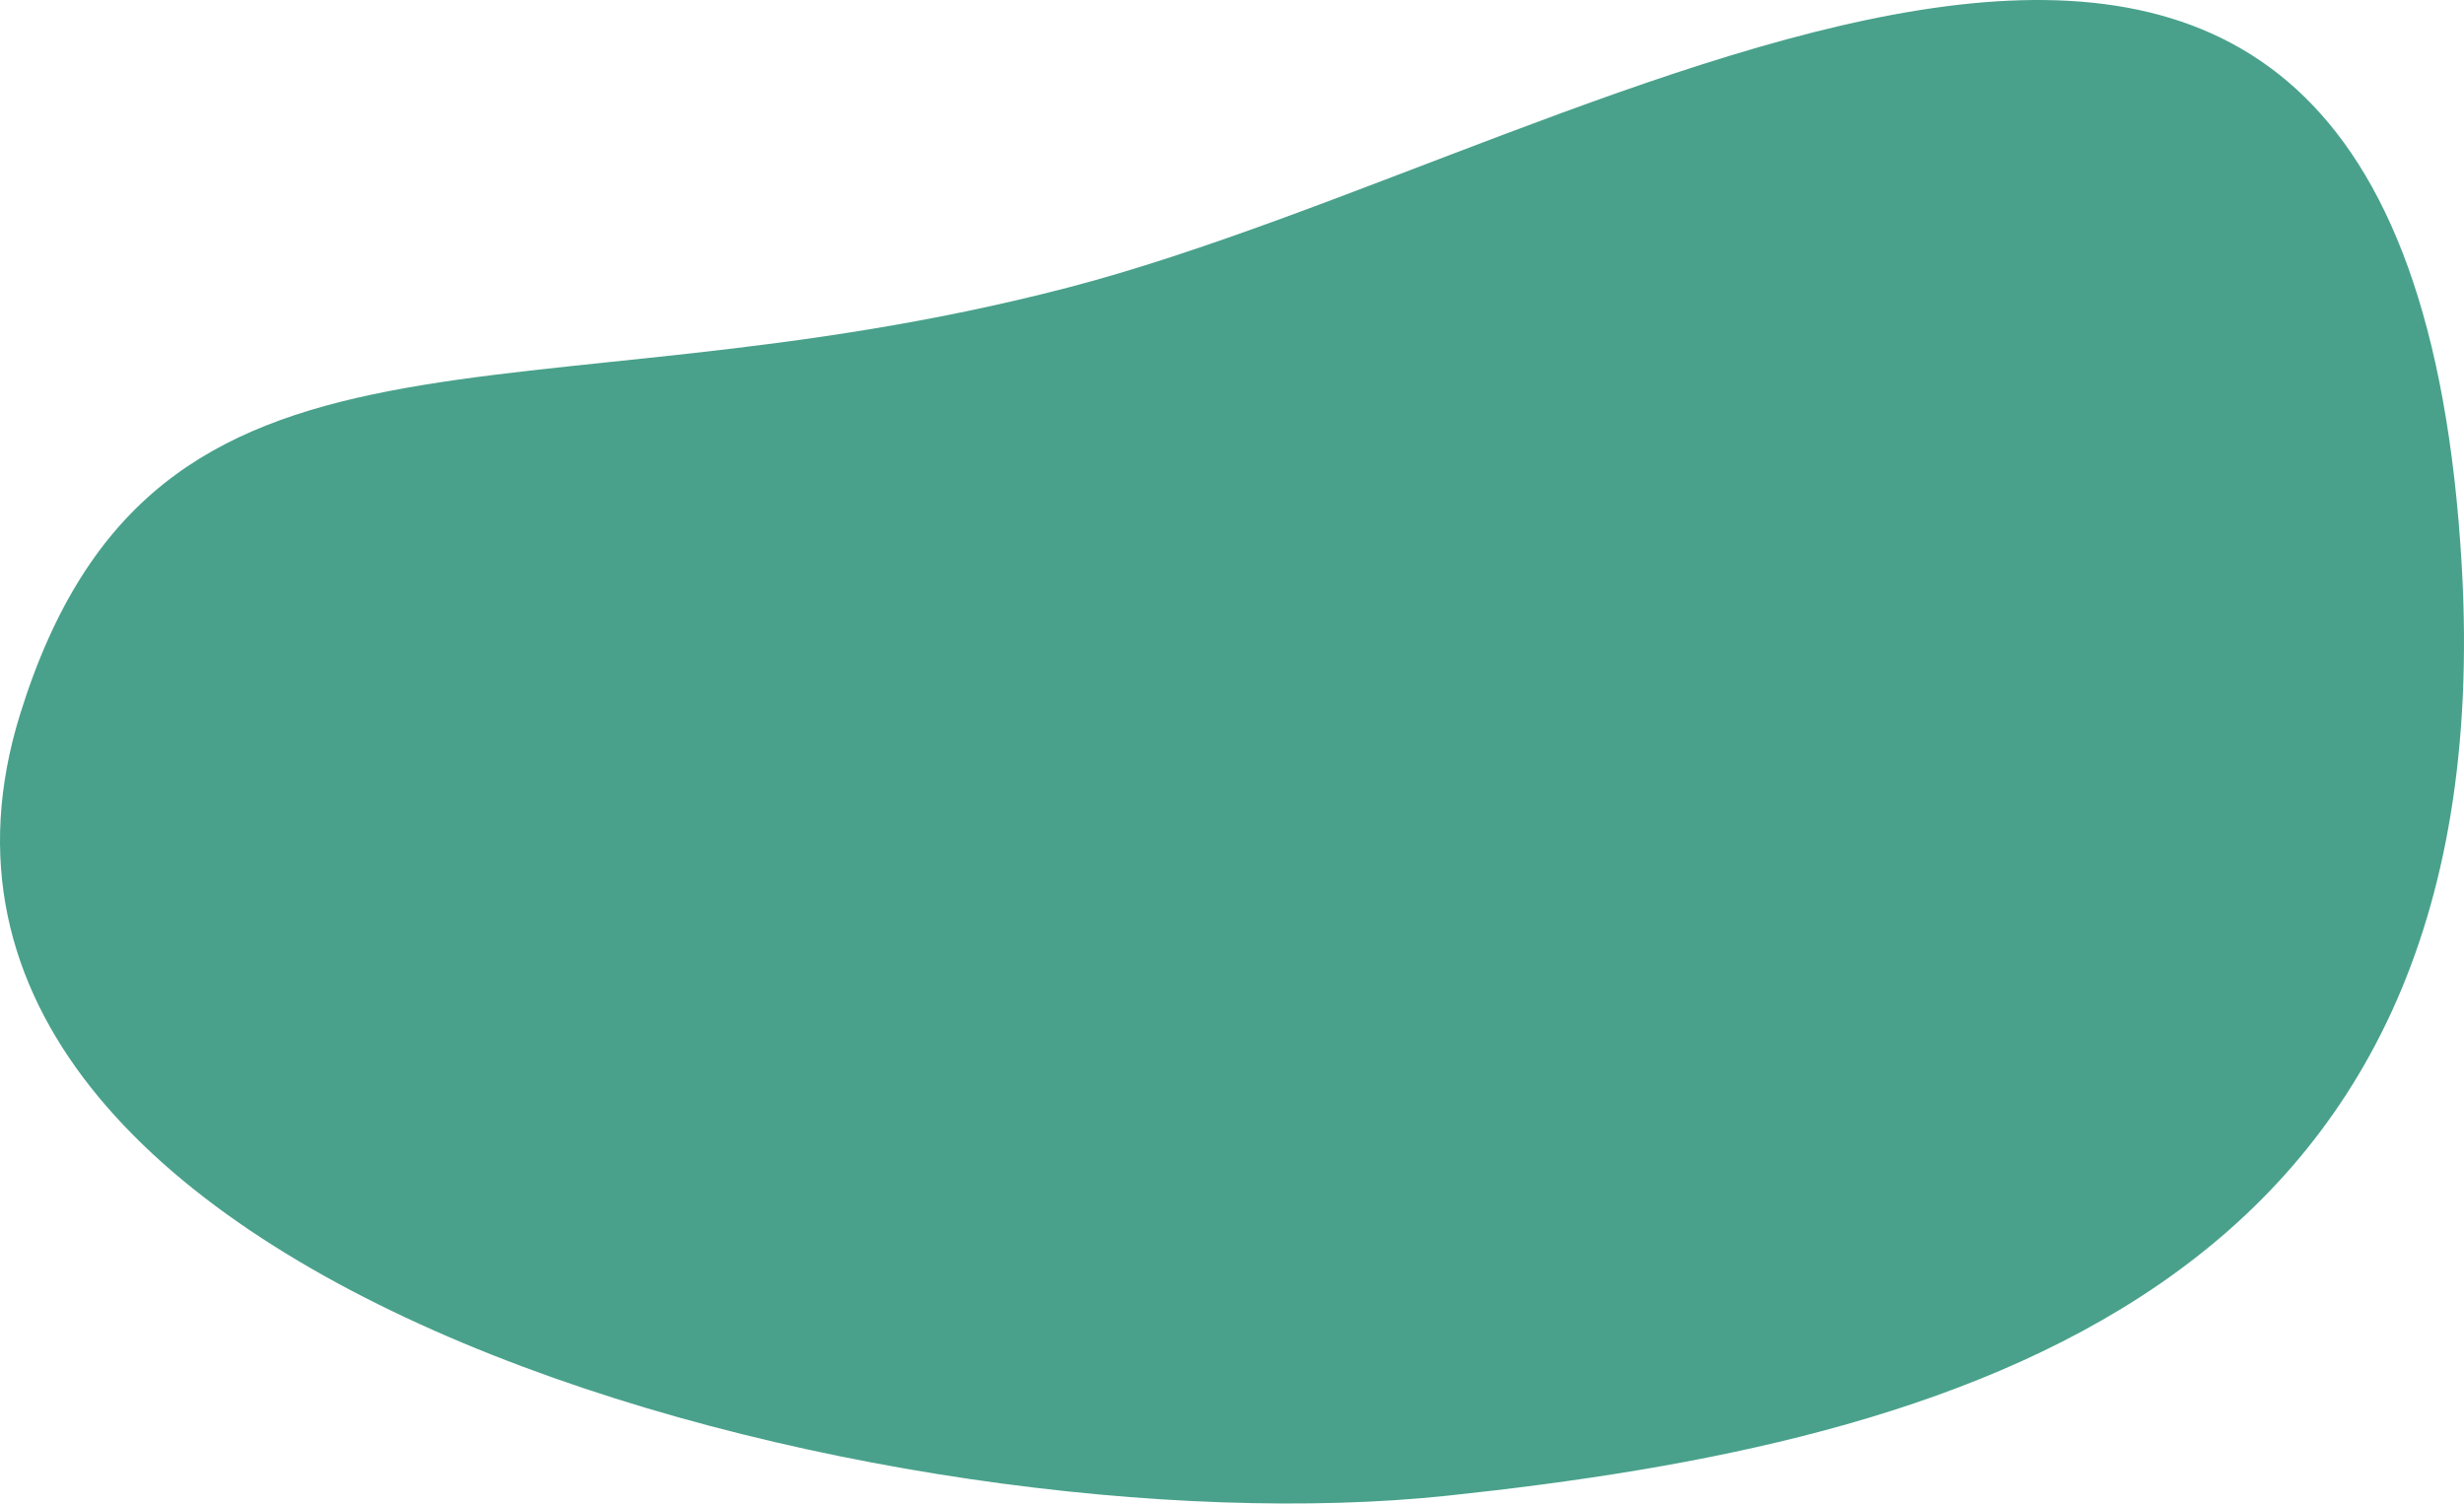
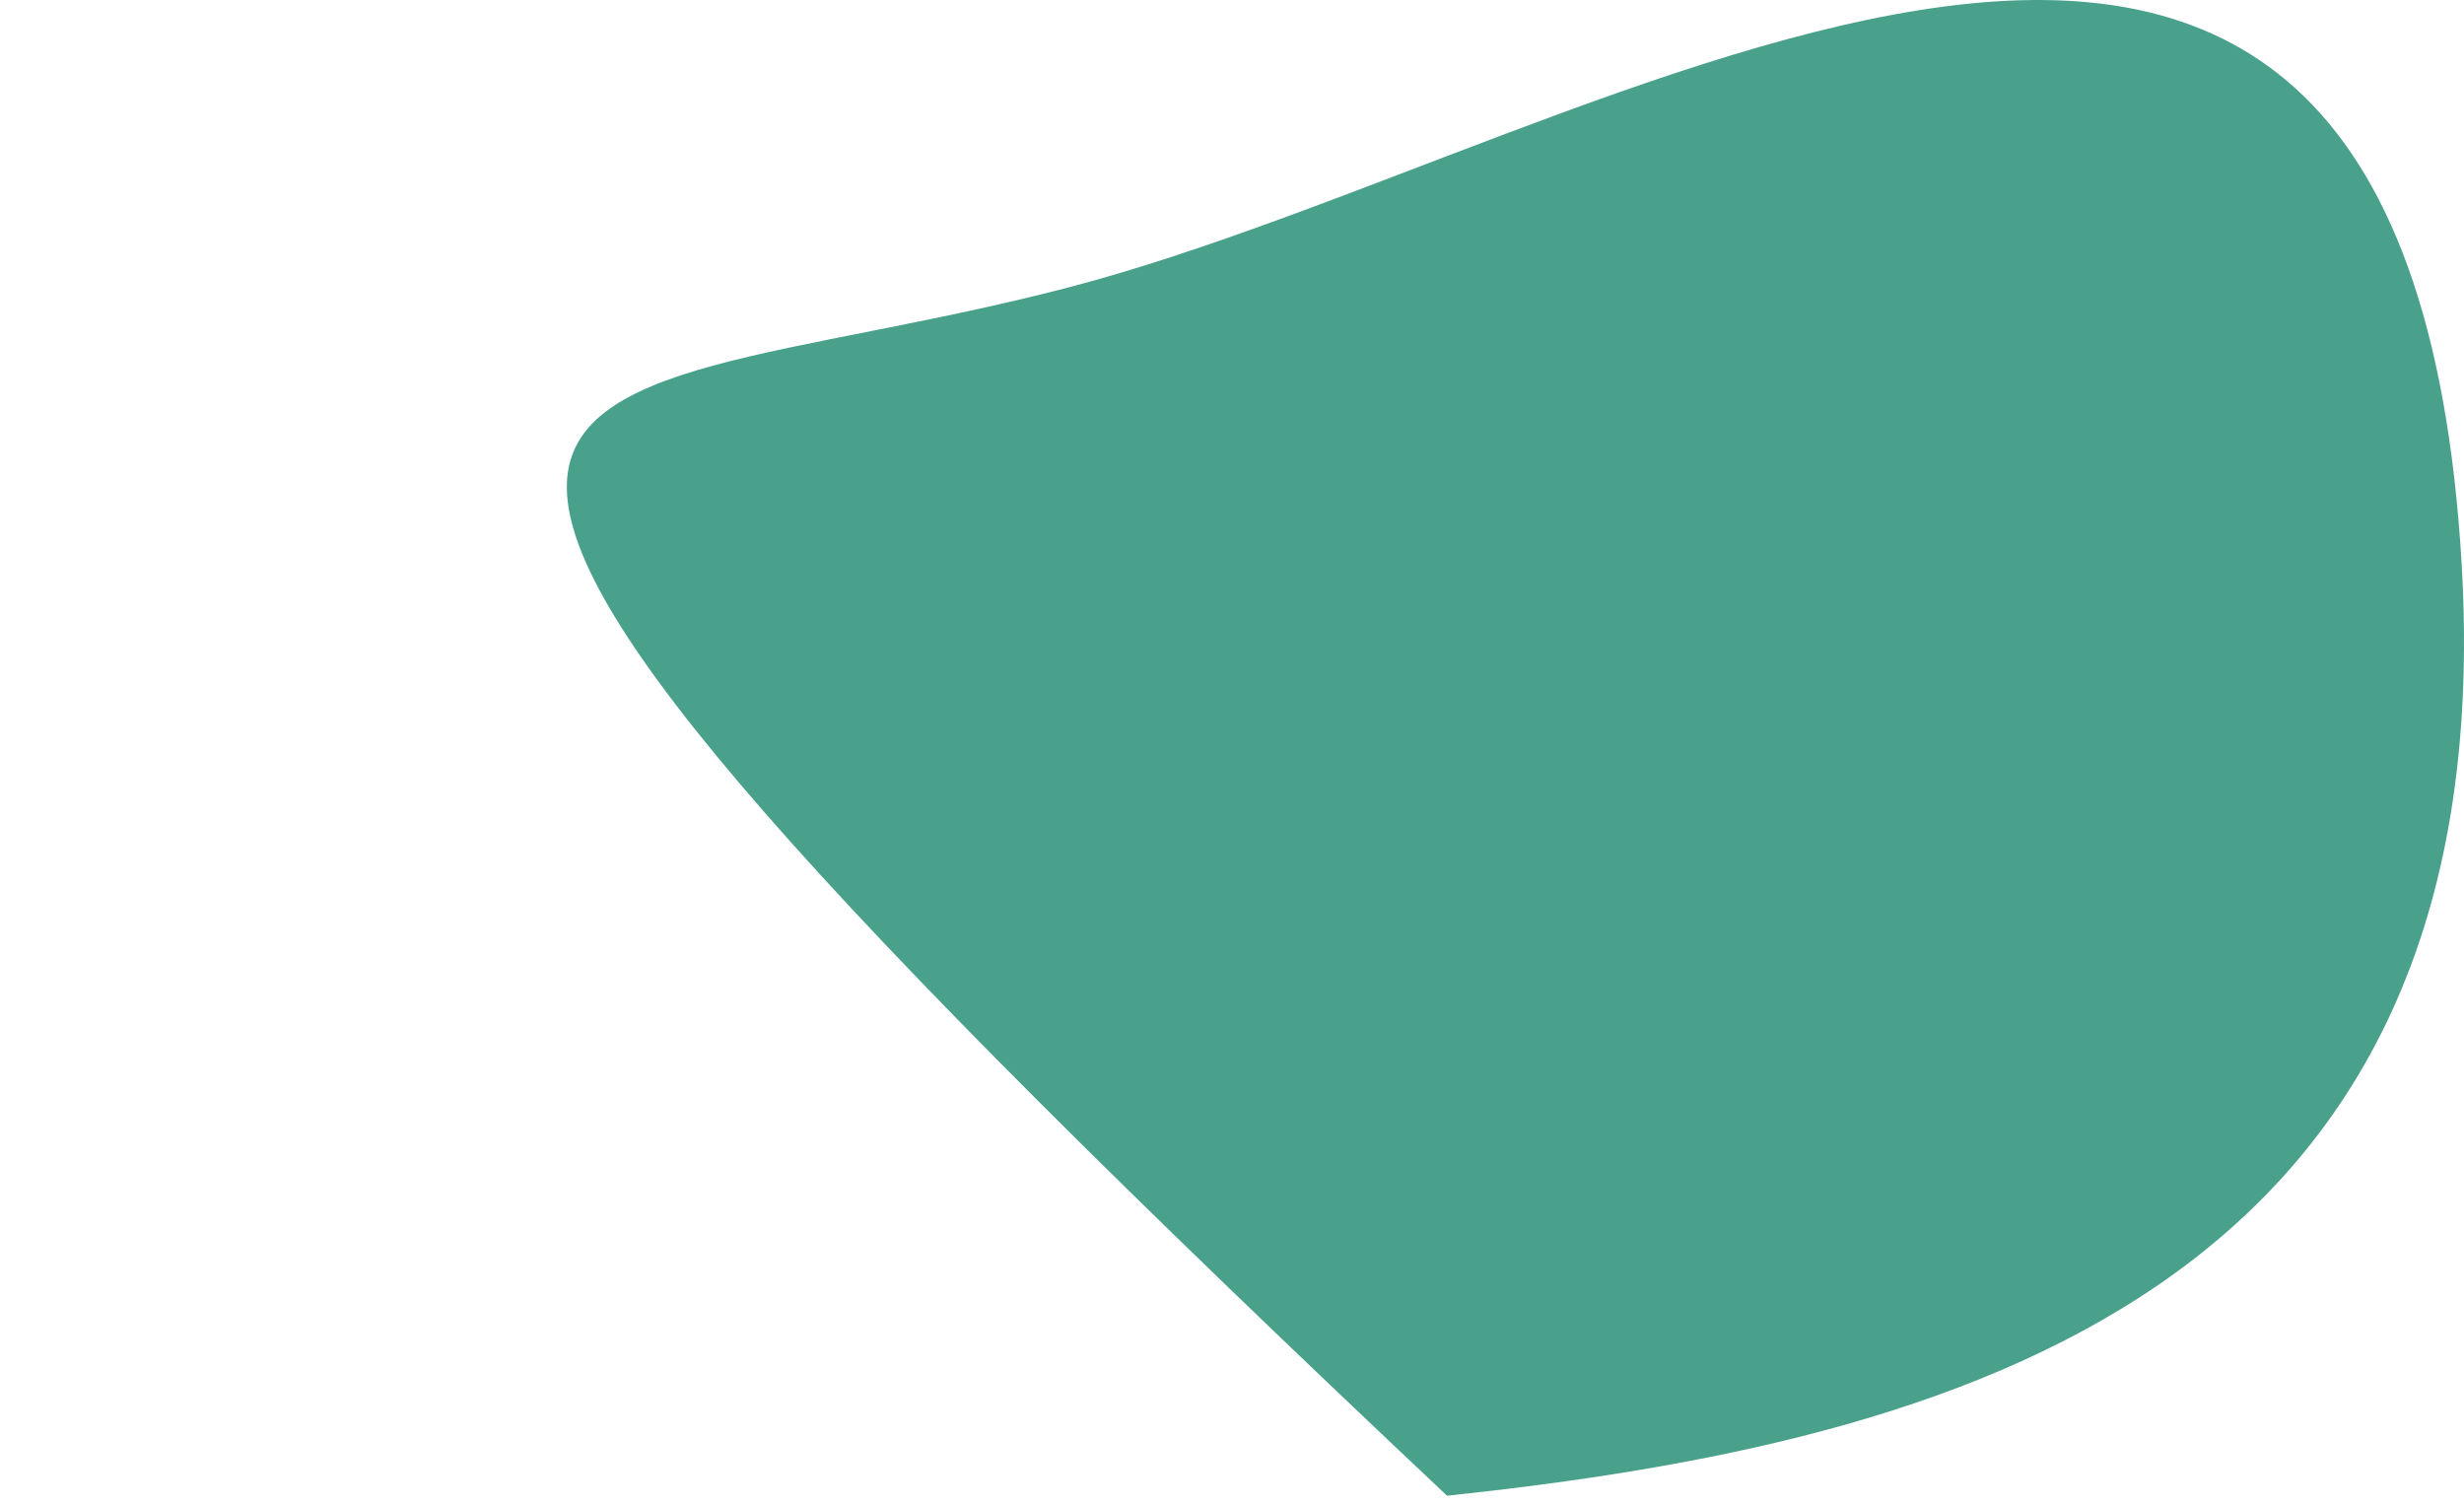
<svg xmlns="http://www.w3.org/2000/svg" width="549" height="335" viewBox="0 0 549 335" fill="none">
-   <path d="M548.505 126.181C557.787 288.572 434.819 321.356 322.415 333.267C201.355 346.096 -35.414 287.645 4.472 159.163C34.62 62.053 115.41 95.945 237.879 64.091C358.052 32.835 536.004 -92.512 548.505 126.181Z" fill="#49A18B" />
+   <path d="M548.505 126.181C557.787 288.572 434.819 321.356 322.415 333.267C34.62 62.053 115.41 95.945 237.879 64.091C358.052 32.835 536.004 -92.512 548.505 126.181Z" fill="#49A18B" />
</svg>